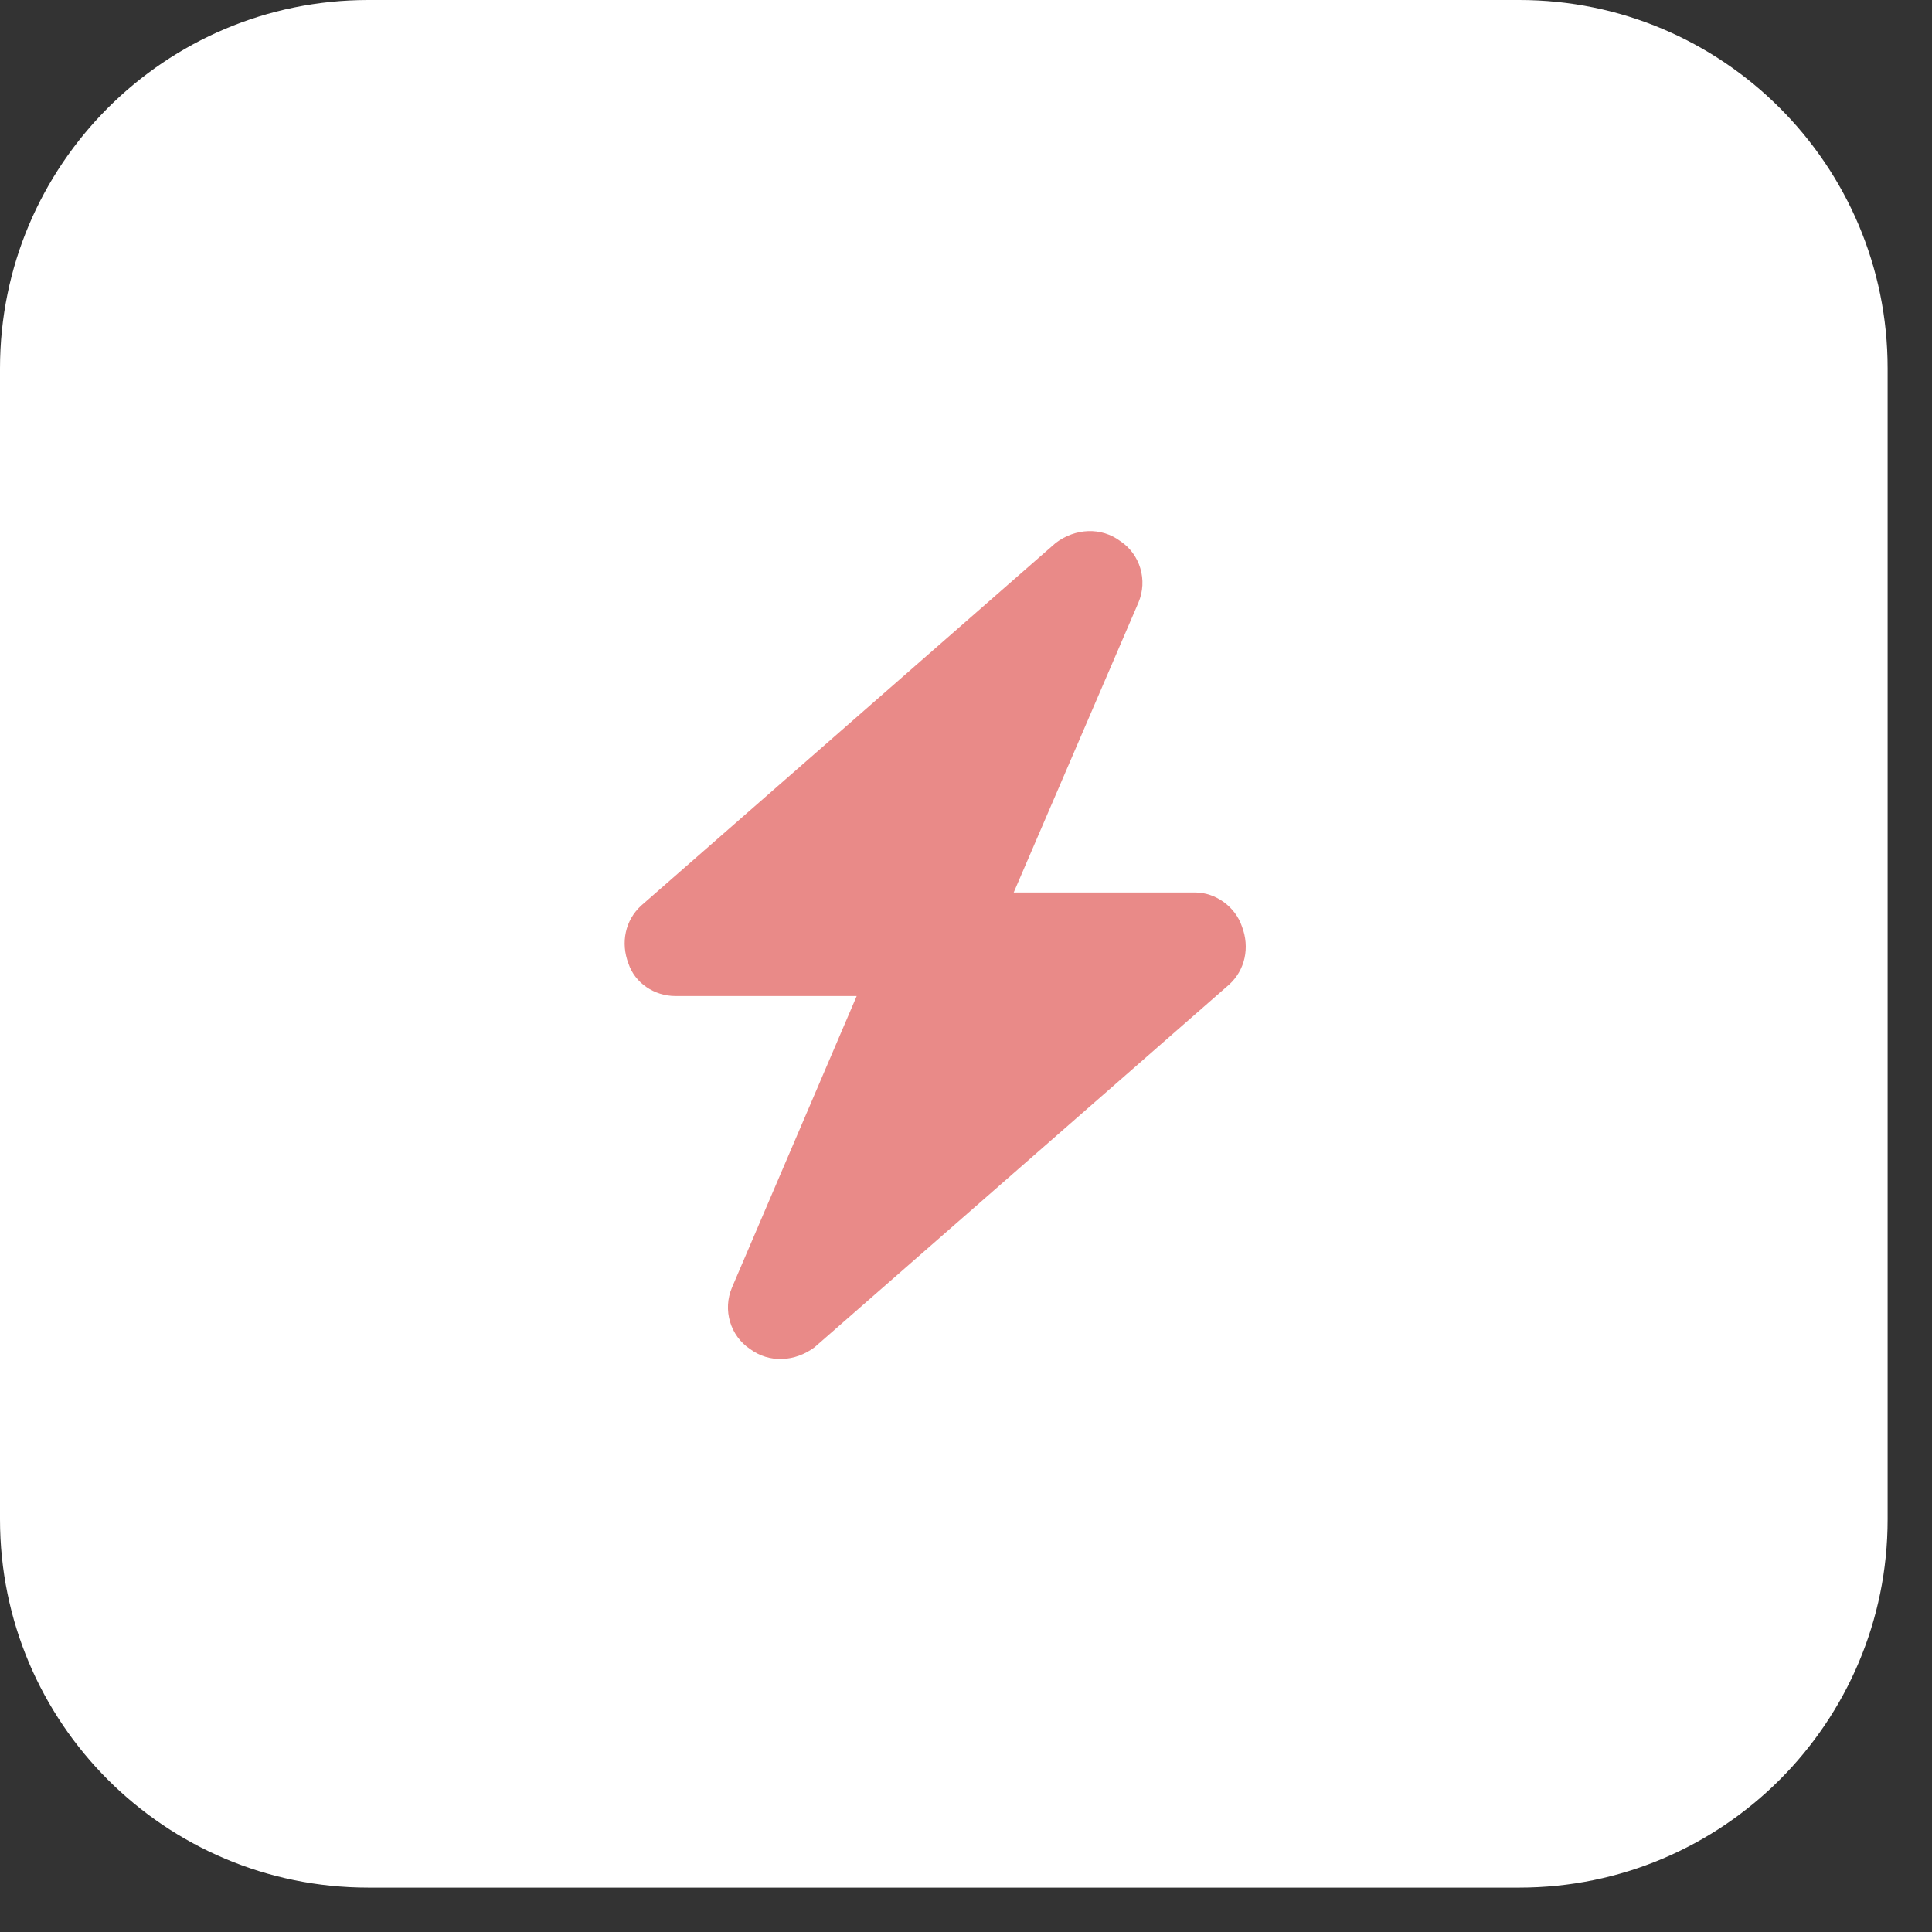
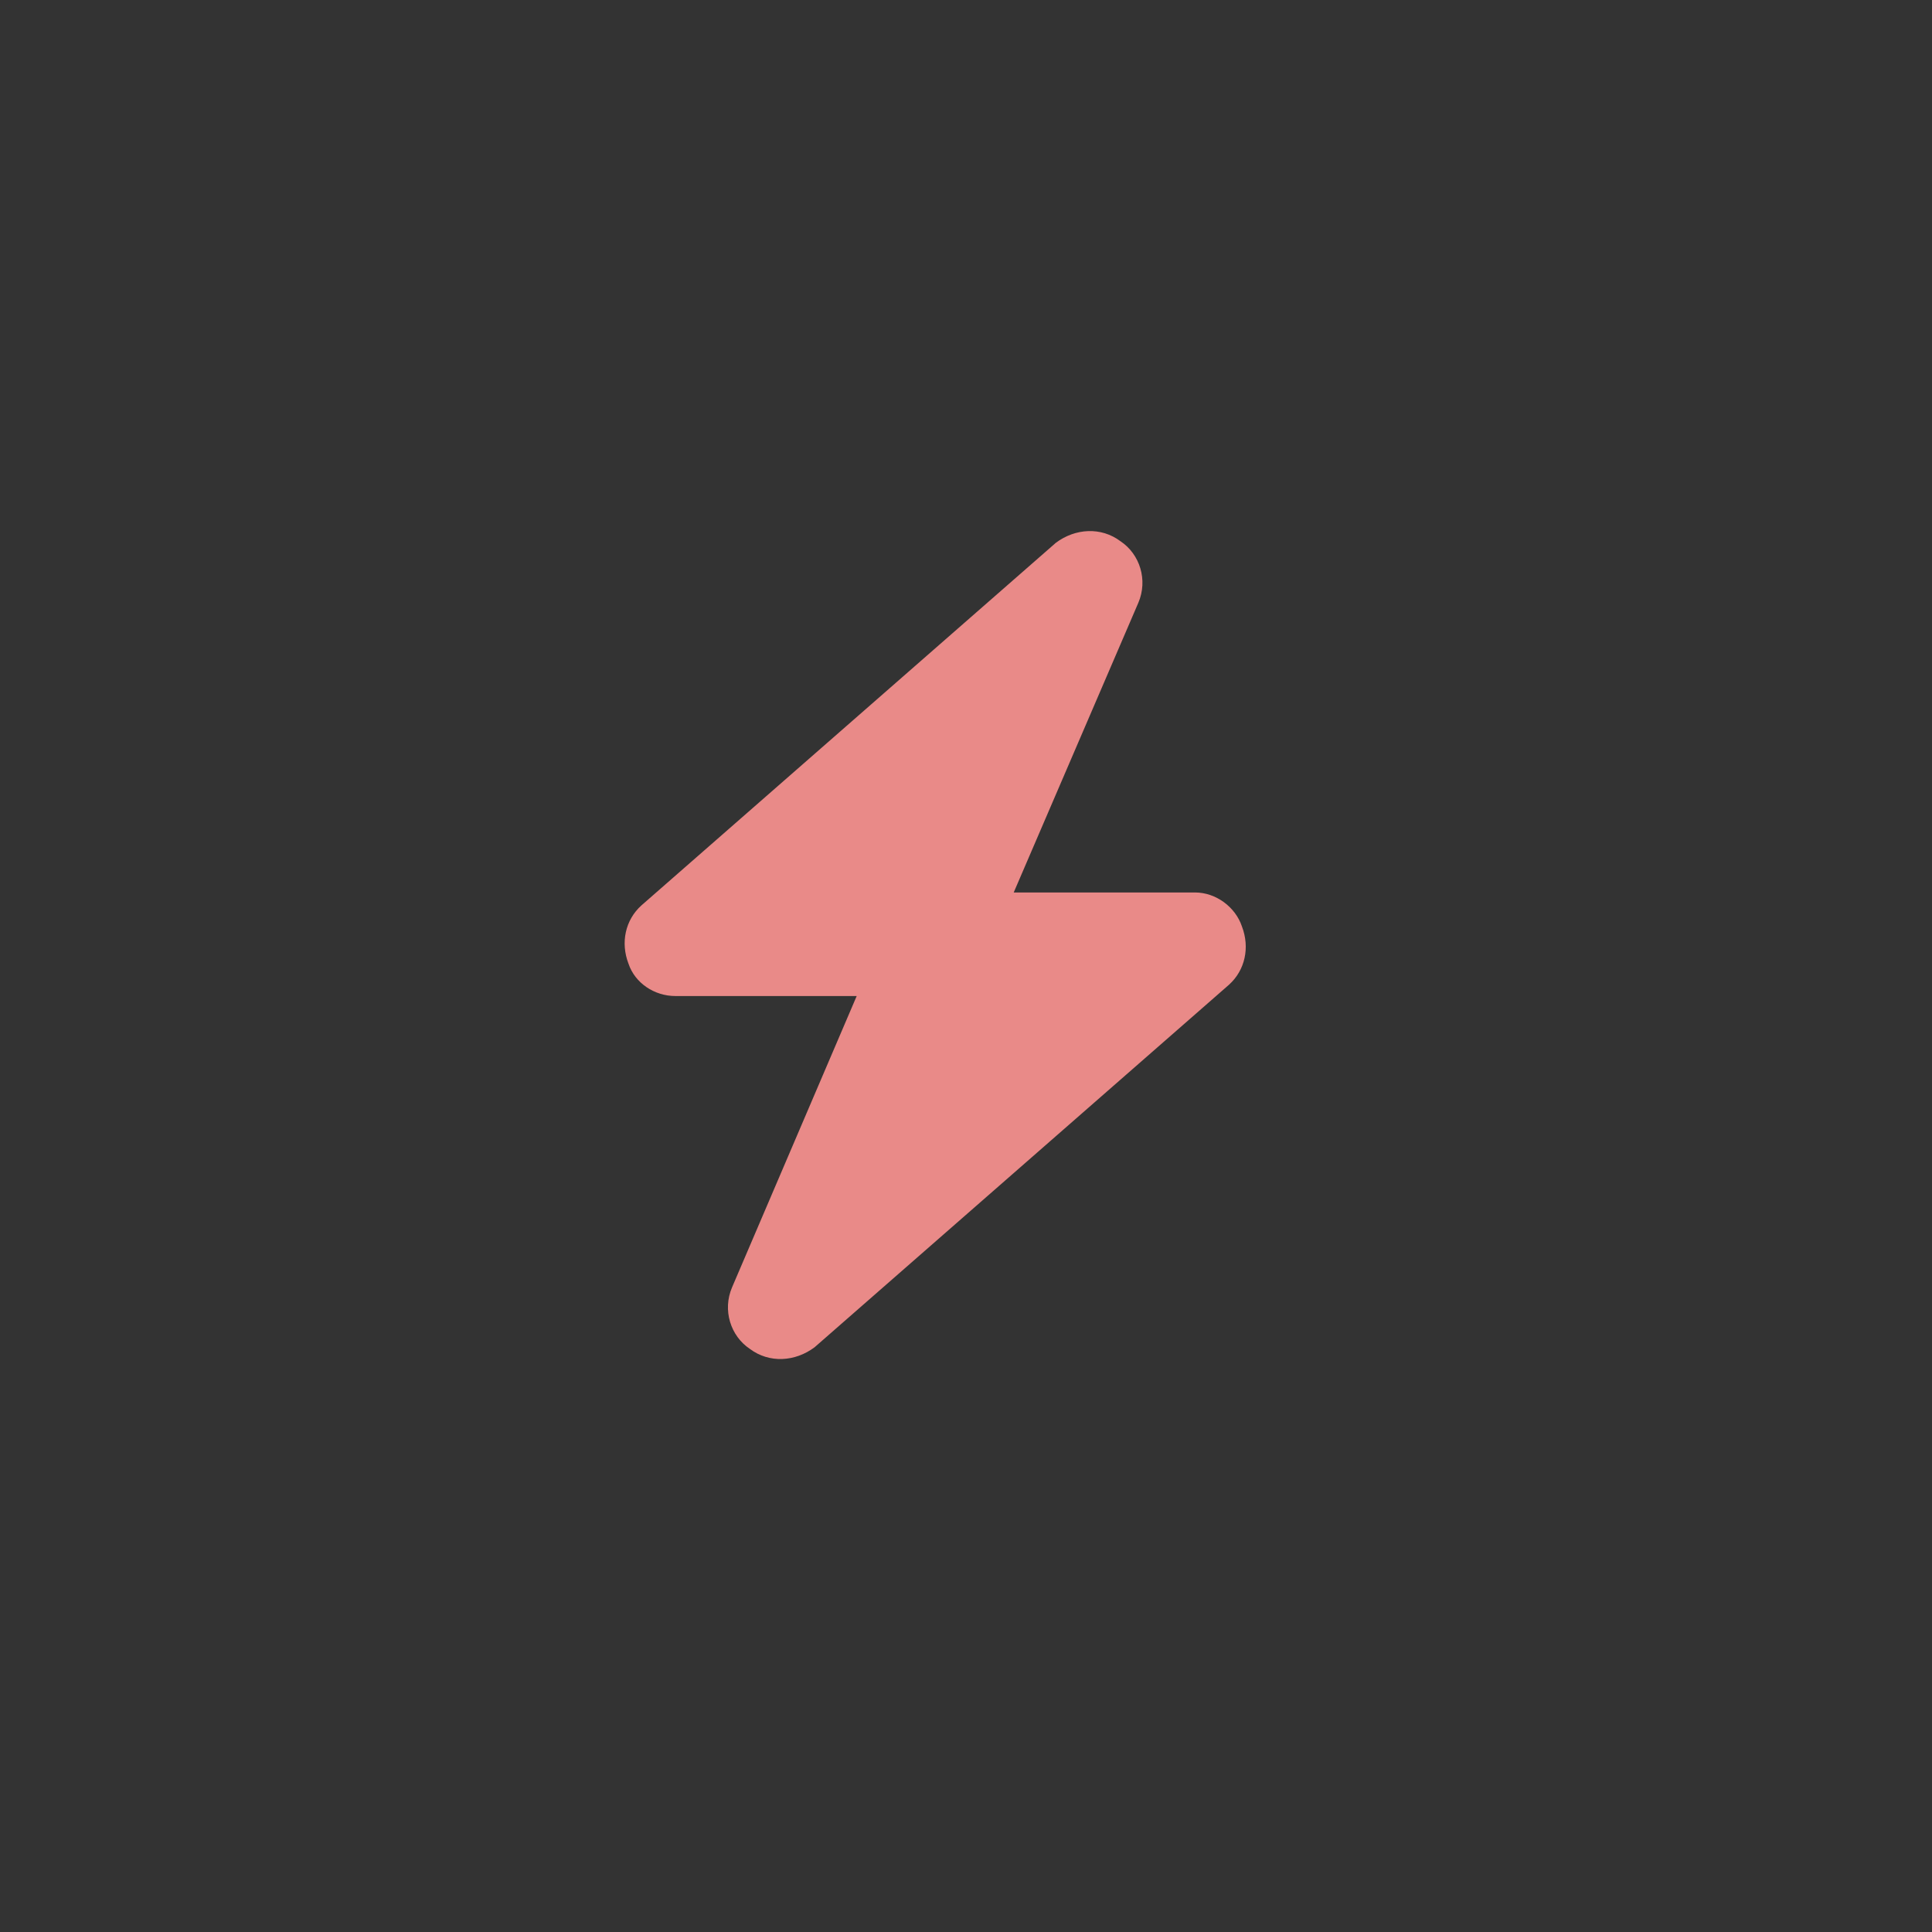
<svg xmlns="http://www.w3.org/2000/svg" width="33" height="33" viewBox="0 0 33 33" fill="none">
  <rect x="0" y="0" width="33" height="33" fill="#333333" stroke="none" />
-   <path d="M0 6.291C0 2.817 2.817 0 6.291 0H25.951C29.425 0 32.242 2.817 32.242 6.291V25.951C32.242 29.425 29.425 32.242 25.951 32.242H6.291C2.817 32.242 0 29.425 0 25.951V6.291Z" fill="white" />
  <path d="M17.315 15.244H20.411C20.77 15.244 21.102 15.493 21.213 15.824C21.351 16.184 21.268 16.571 20.992 16.82L13.914 23.012C13.582 23.261 13.14 23.289 12.808 23.04C12.477 22.819 12.338 22.377 12.504 21.989L14.633 17.013H11.537C11.177 17.013 10.846 16.792 10.735 16.46C10.597 16.101 10.68 15.714 10.956 15.465L18.034 9.272C18.365 9.023 18.808 8.996 19.139 9.245C19.471 9.466 19.609 9.908 19.444 10.295L17.315 15.244Z" fill="#E98A88" />
</svg>